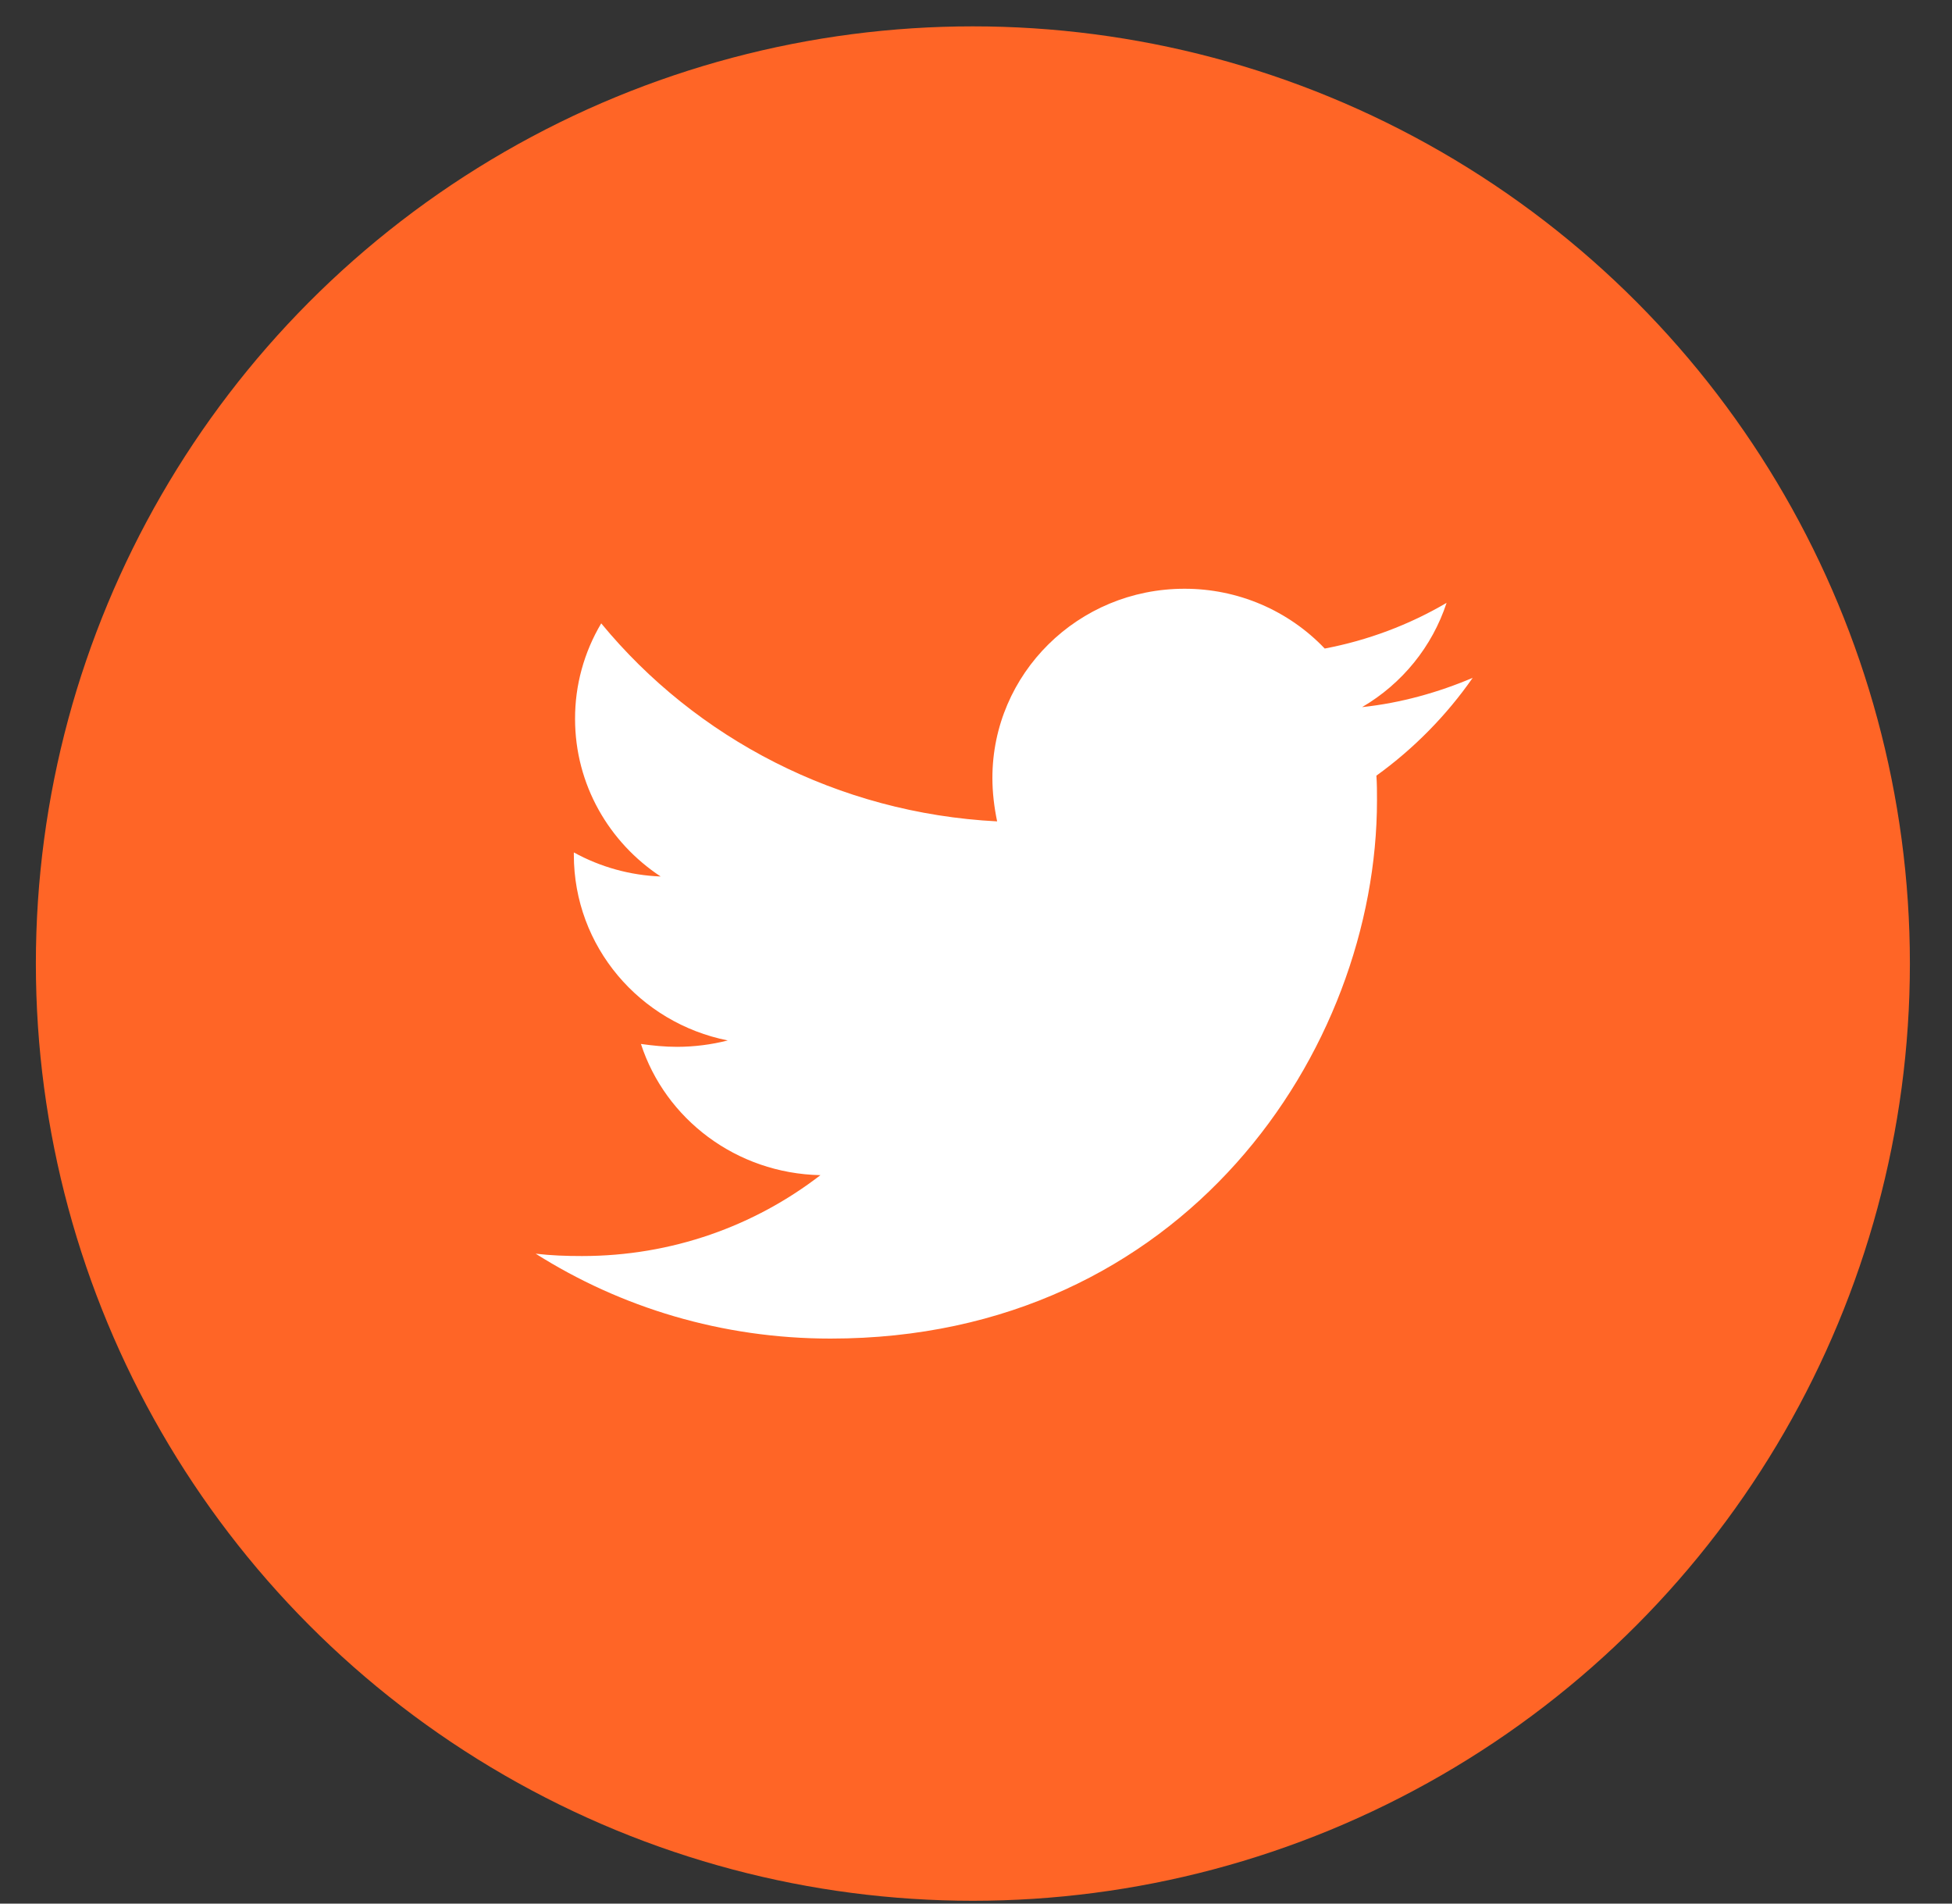
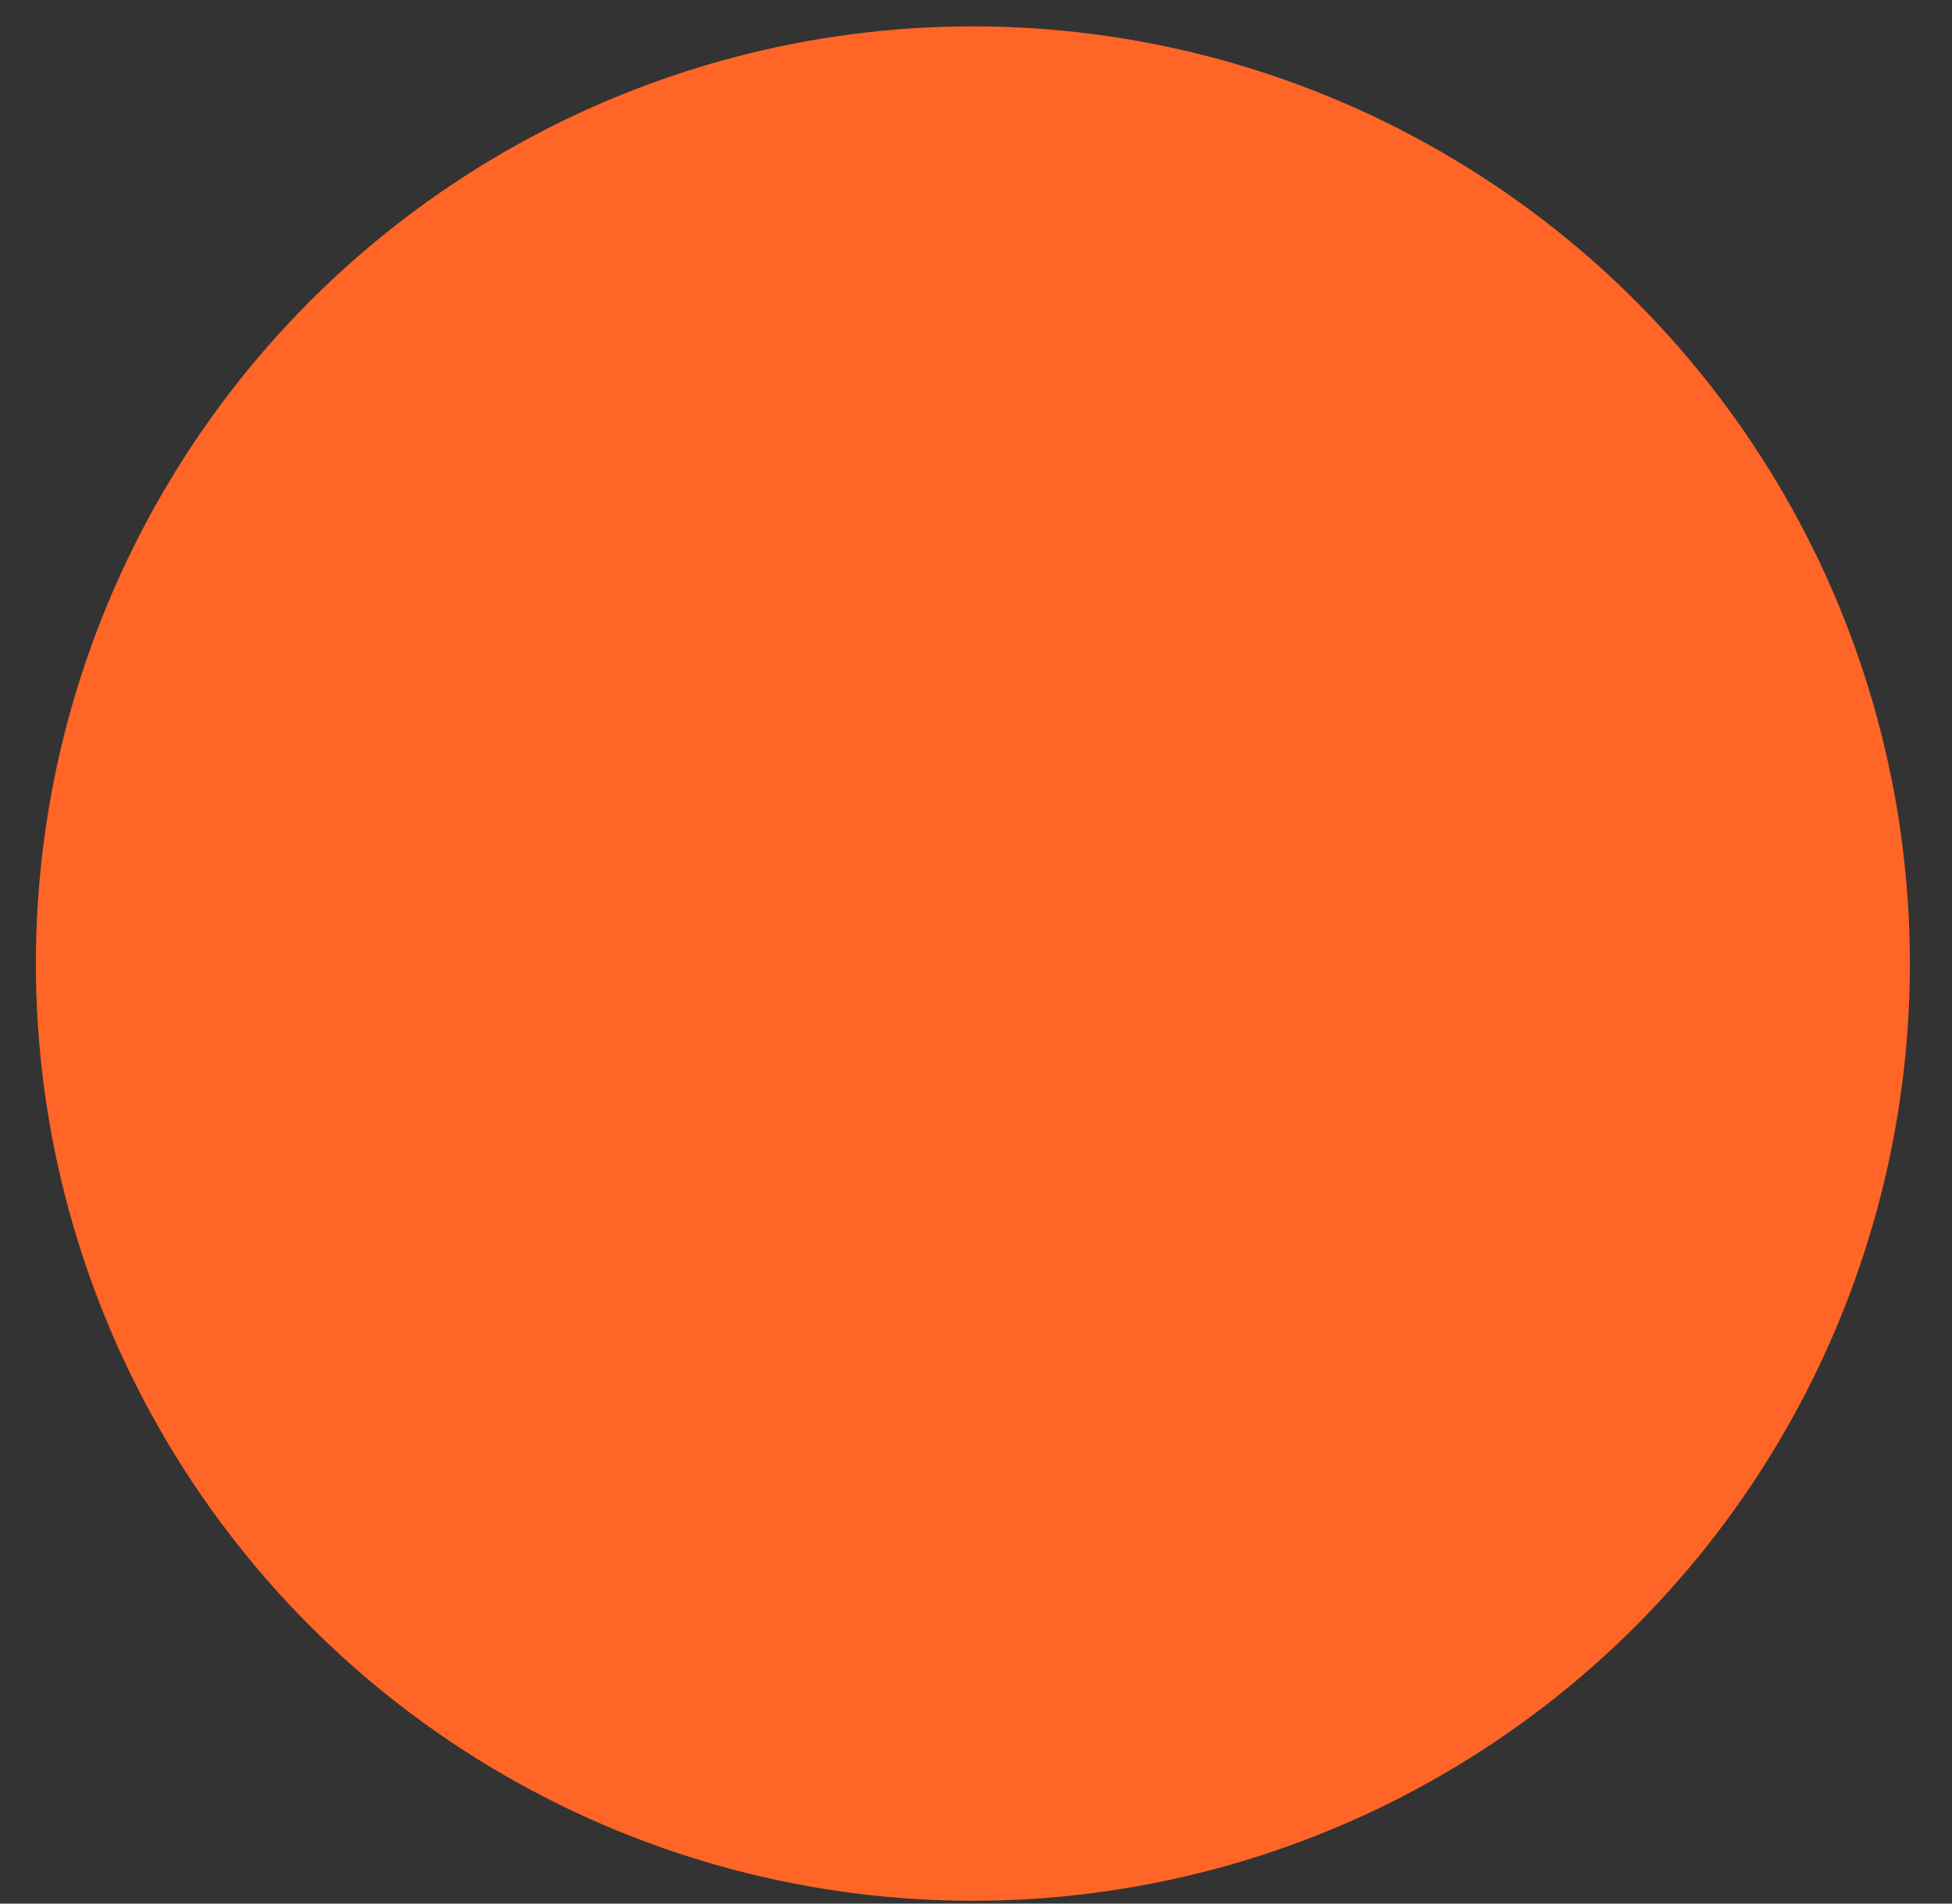
<svg xmlns="http://www.w3.org/2000/svg" width="40" height="39" viewBox="0 0 40 39" fill="none">
  <rect x="0" y="0" width="40" height="39" fill="#333333" stroke="none" />
  <circle cx="19.936" cy="19.741" r="19.201" fill="#FF6526" />
-   <path d="M30.178 13.887C29.472 14.187 28.703 14.403 27.912 14.487C28.734 14.006 29.349 13.247 29.643 12.351C28.872 12.803 28.027 13.12 27.146 13.287C26.778 12.9 26.332 12.591 25.838 12.38C25.343 12.169 24.81 12.061 24.271 12.062C22.09 12.062 20.336 13.803 20.336 15.939C20.336 16.239 20.373 16.539 20.433 16.828C17.168 16.66 14.256 15.123 12.32 12.771C11.967 13.365 11.782 14.04 11.784 14.728C11.784 16.073 12.479 17.259 13.538 17.957C12.914 17.933 12.304 17.764 11.759 17.464V17.512C11.759 19.395 13.111 20.957 14.913 21.316C14.575 21.402 14.227 21.446 13.877 21.447C13.621 21.447 13.379 21.422 13.134 21.388C13.633 22.924 15.084 24.04 16.812 24.076C15.46 25.119 13.766 25.733 11.927 25.733C11.597 25.733 11.293 25.722 10.977 25.685C12.721 26.787 14.791 27.424 17.02 27.424C24.257 27.424 28.217 21.52 28.217 16.396C28.217 16.228 28.217 16.06 28.205 15.891C28.971 15.339 29.643 14.655 30.178 13.887Z" fill="white" />
</svg>